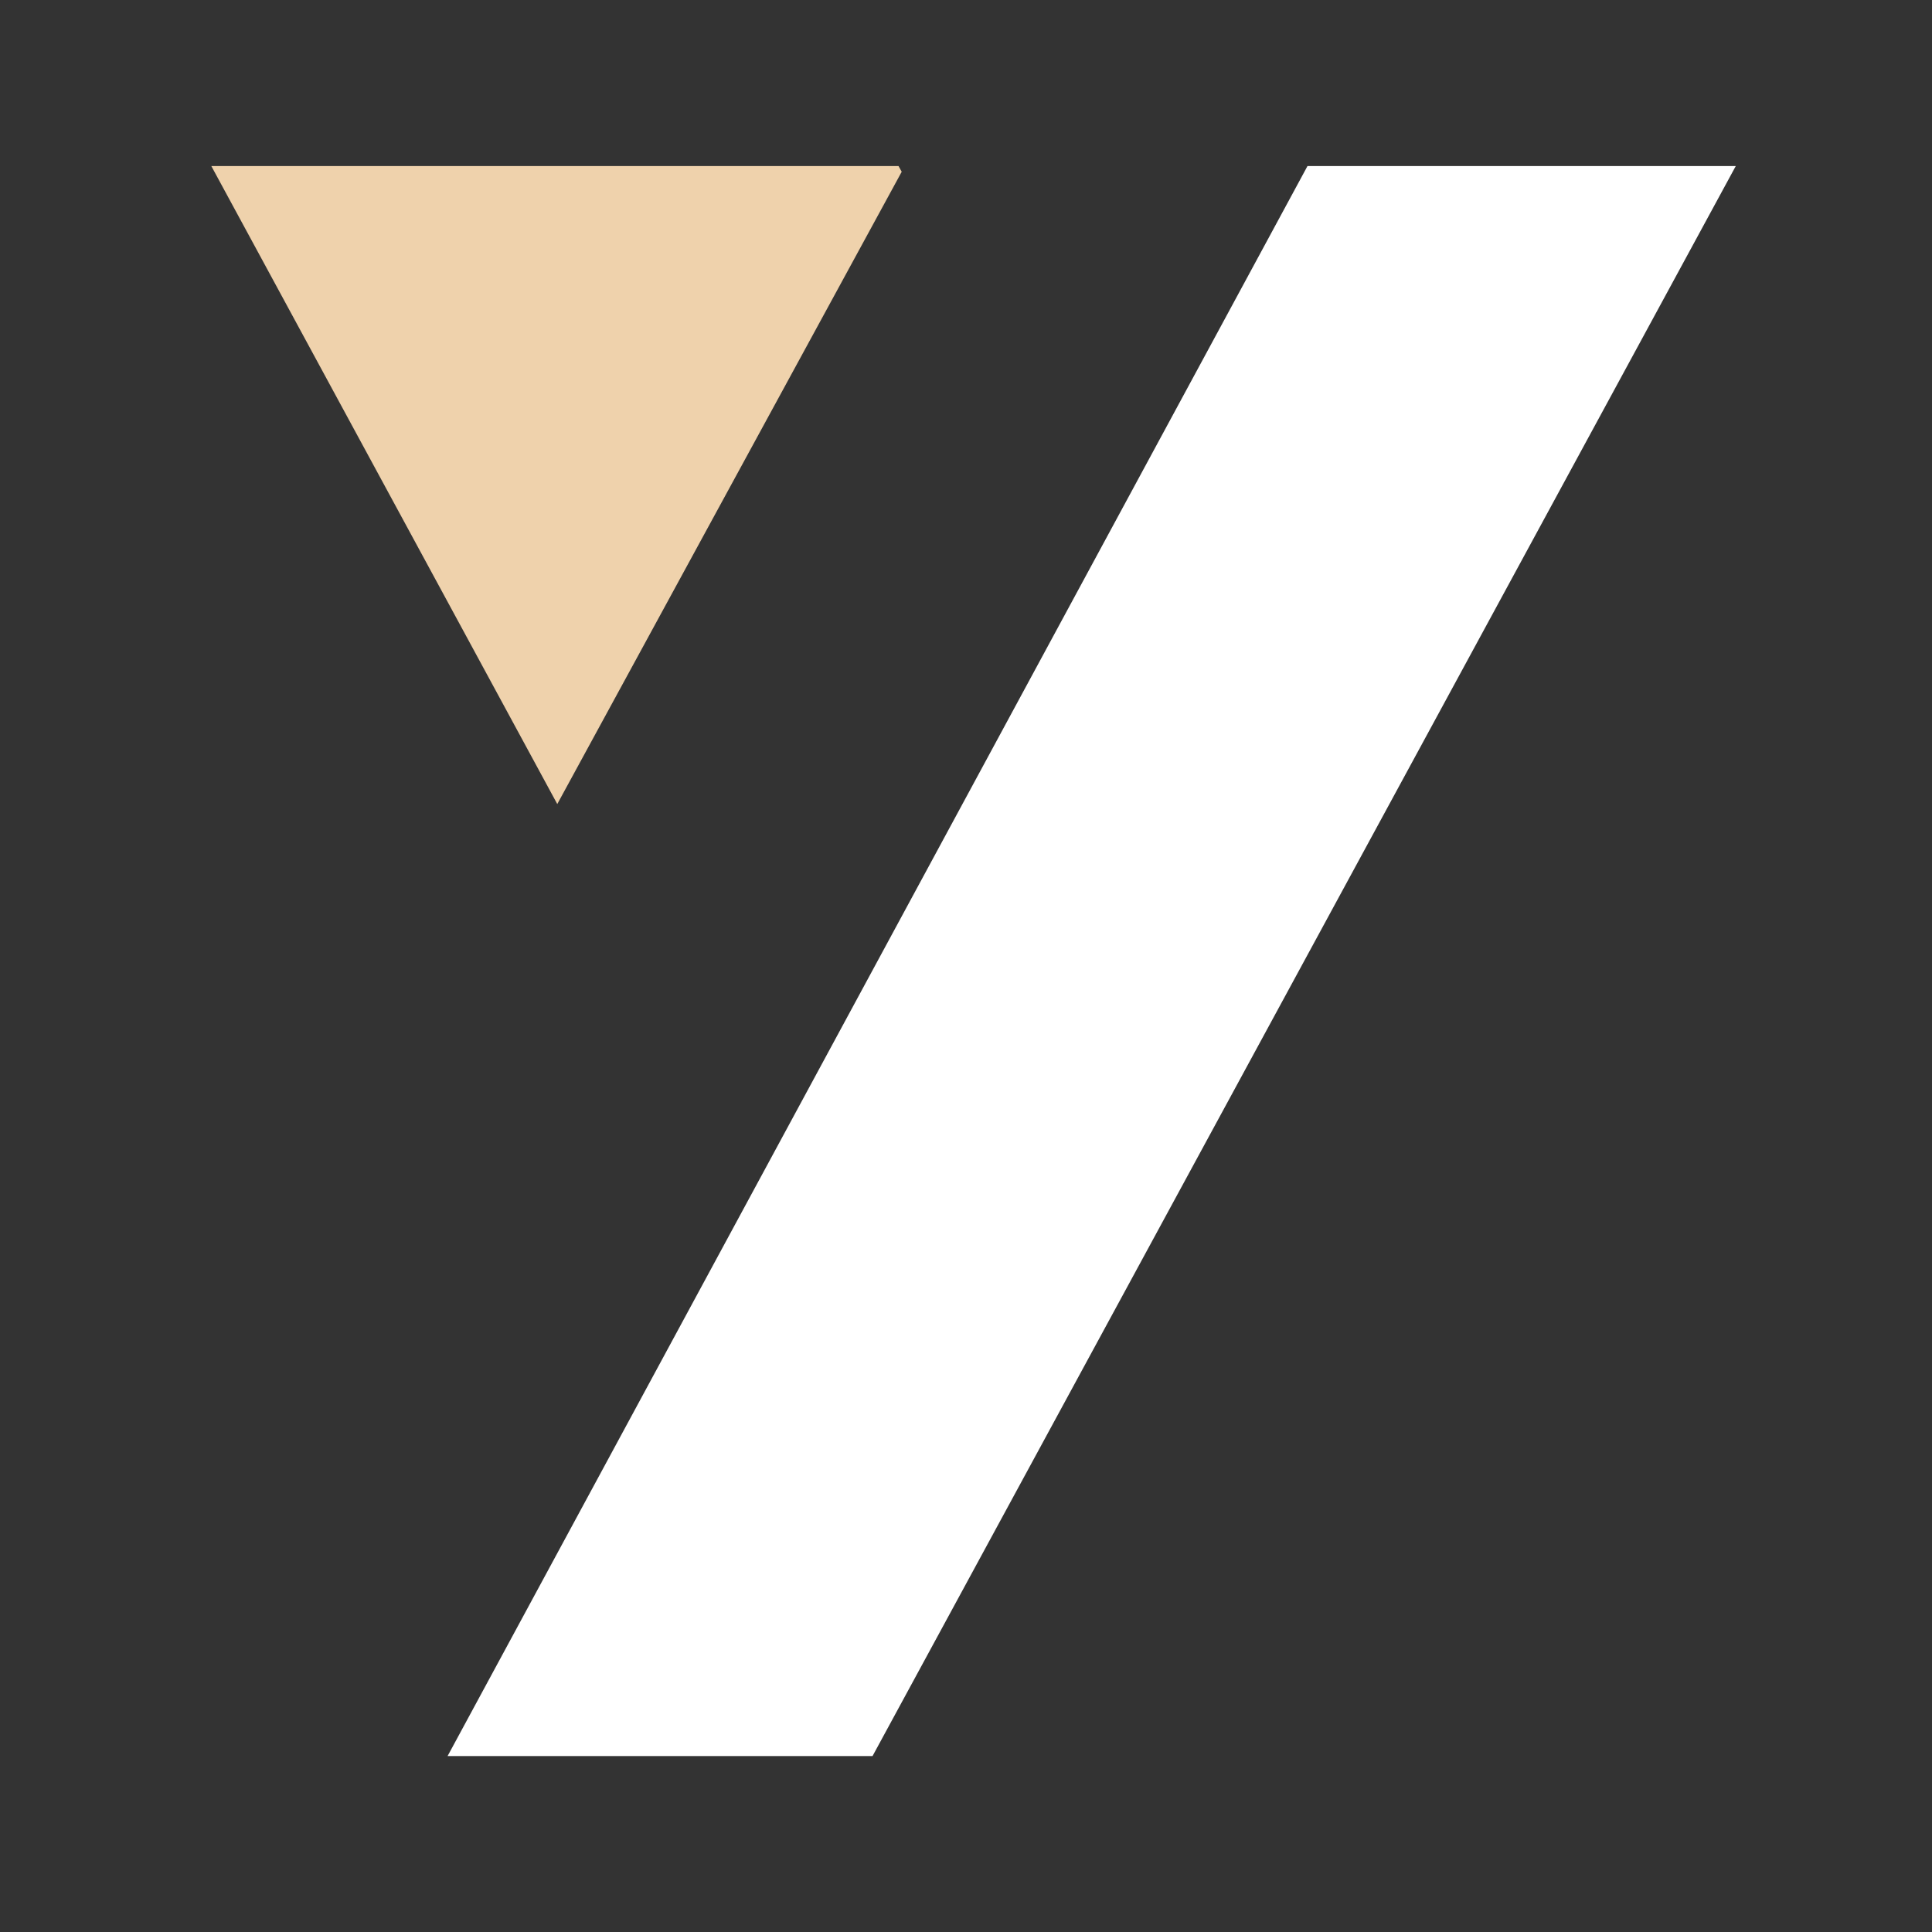
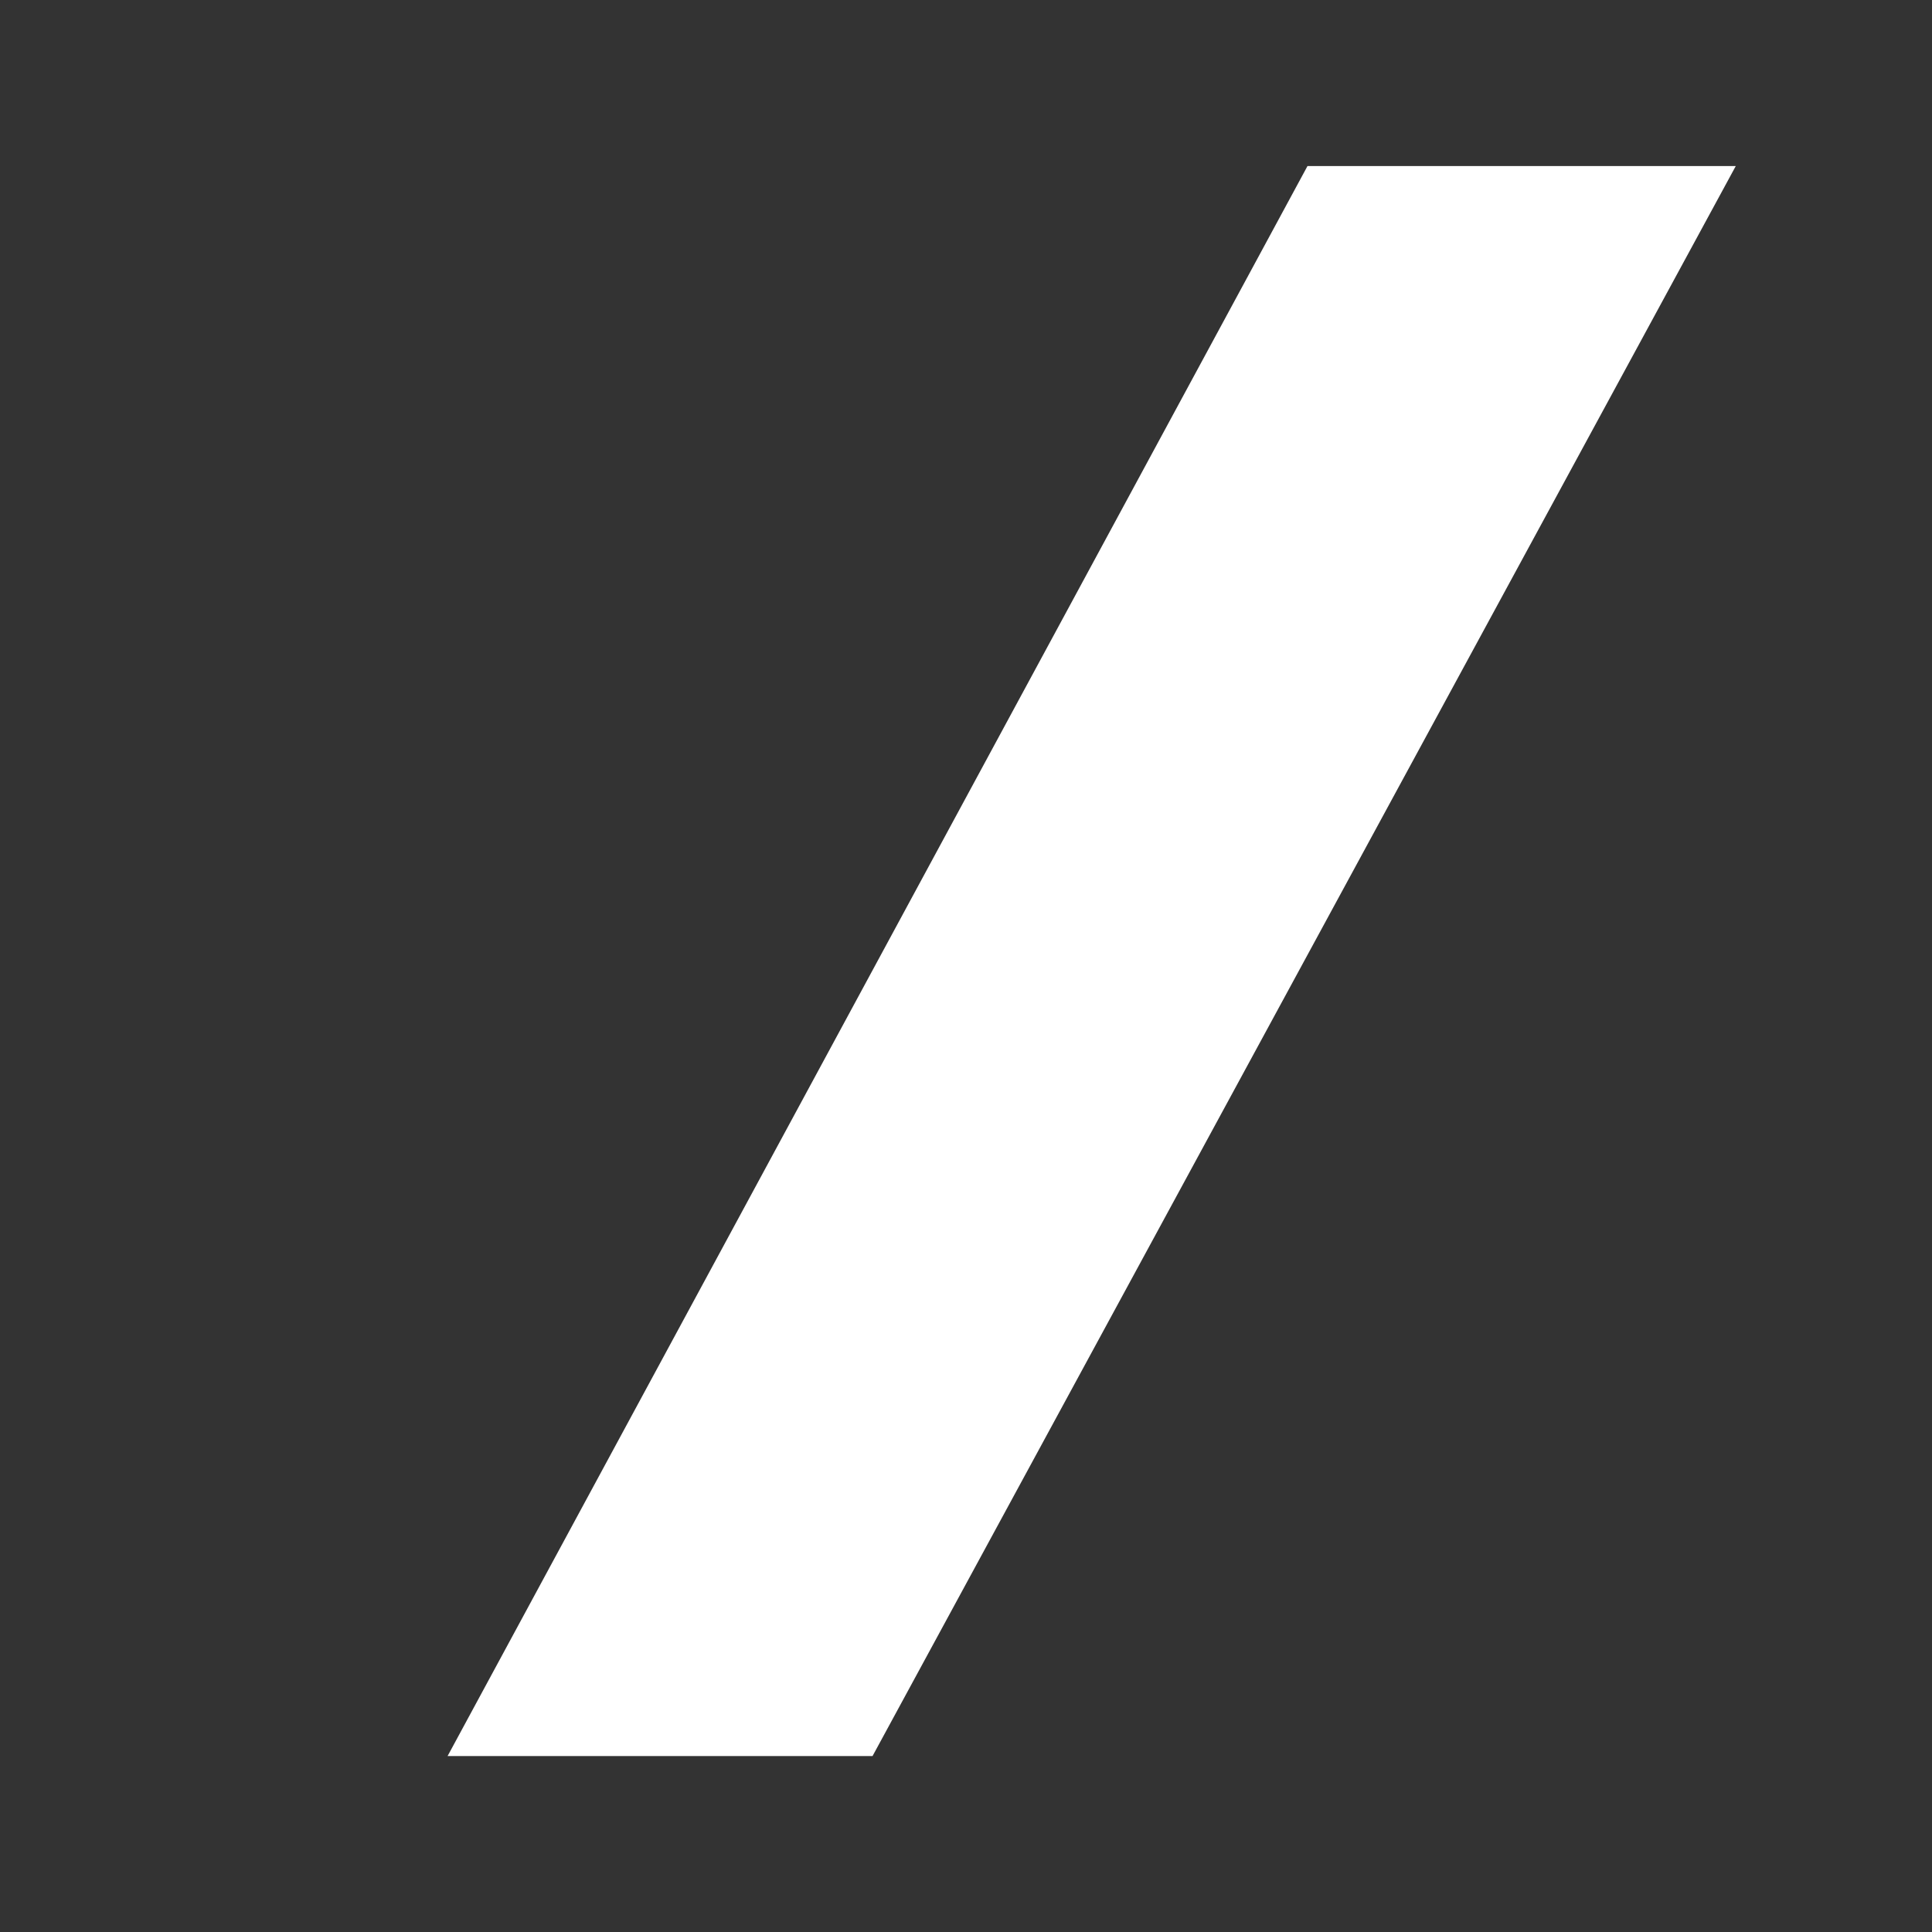
<svg xmlns="http://www.w3.org/2000/svg" width="128" height="128" viewBox="0 0 128 128" fill="none">
  <rect x="0" y="0" width="128" height="128" fill="#333333" stroke="none" />
-   <path d="M59.741 11.379L59.529 11H14L36.921 53.271L59.741 11.379Z" fill="#EFD2AC" />
  <path d="M86.625 11L29.653 116.345H57.807L115 11H86.625Z" fill="white" />
</svg>